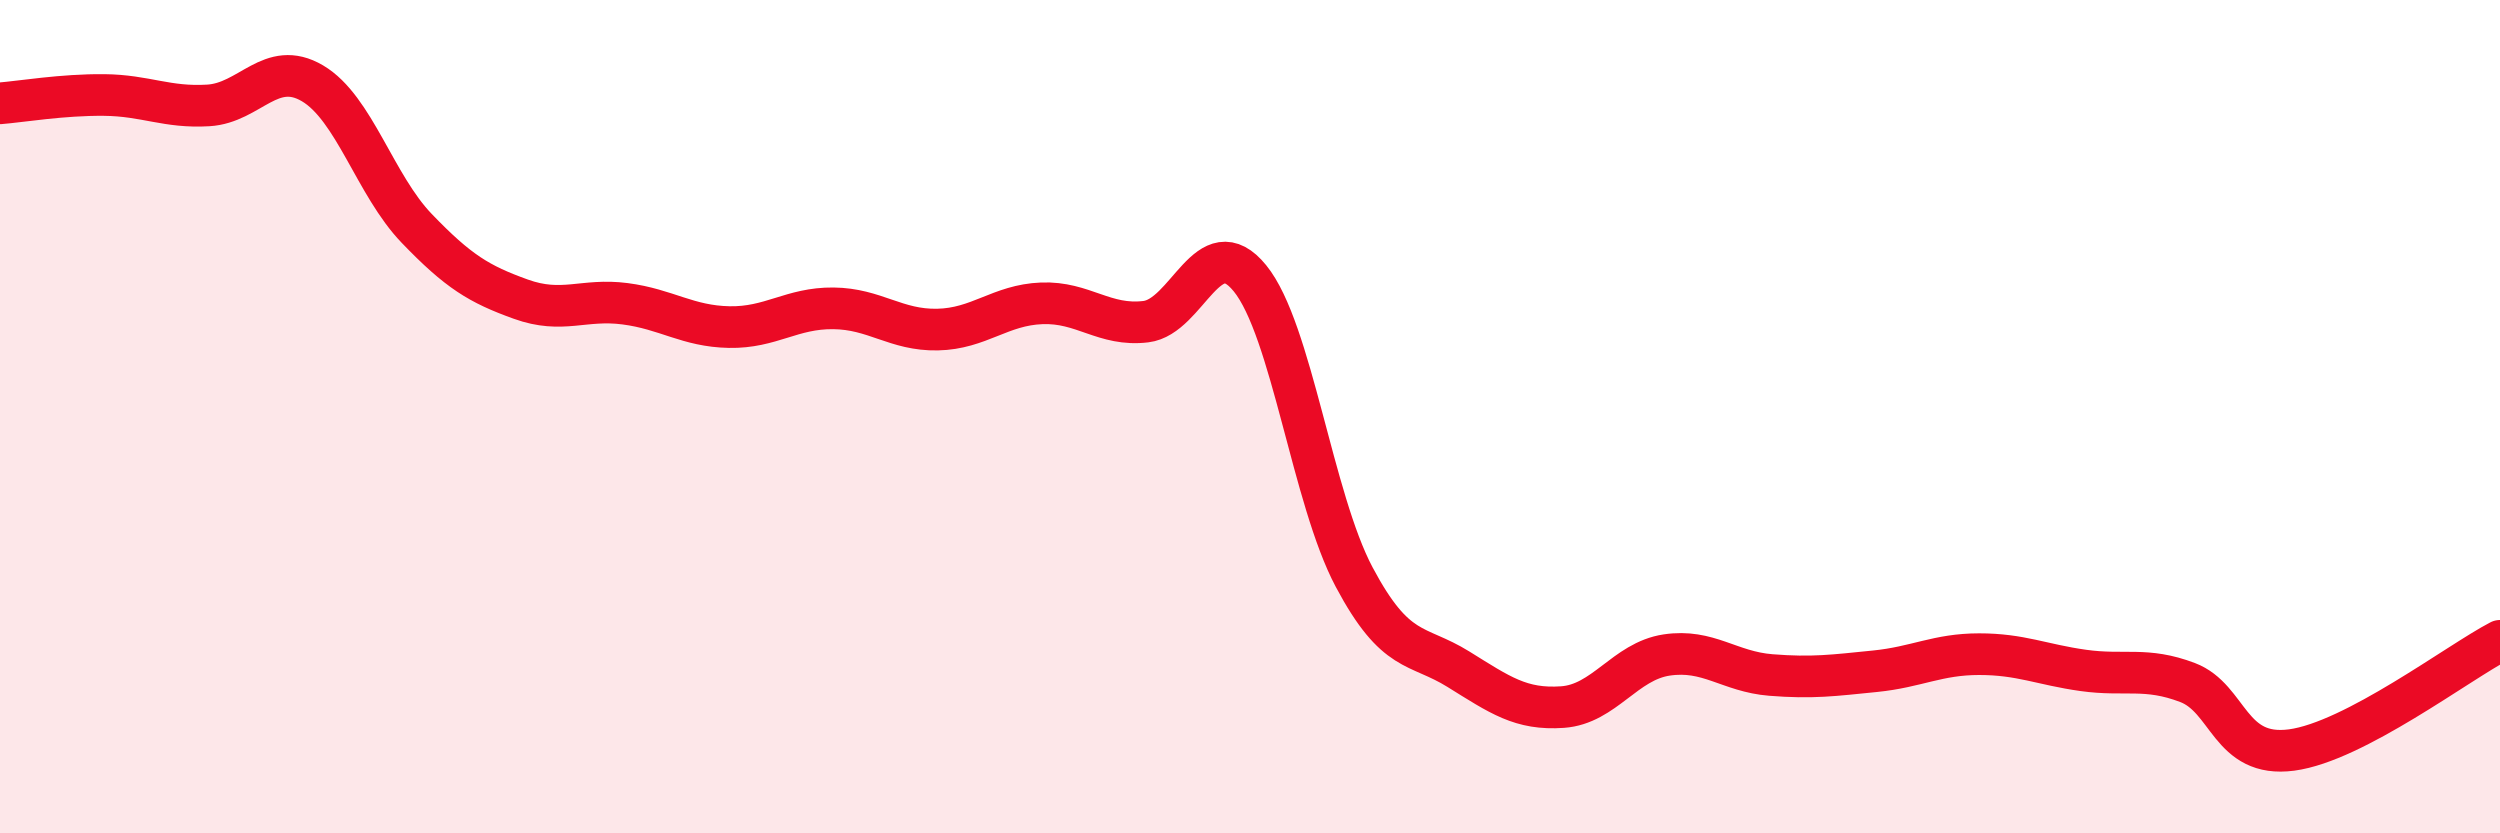
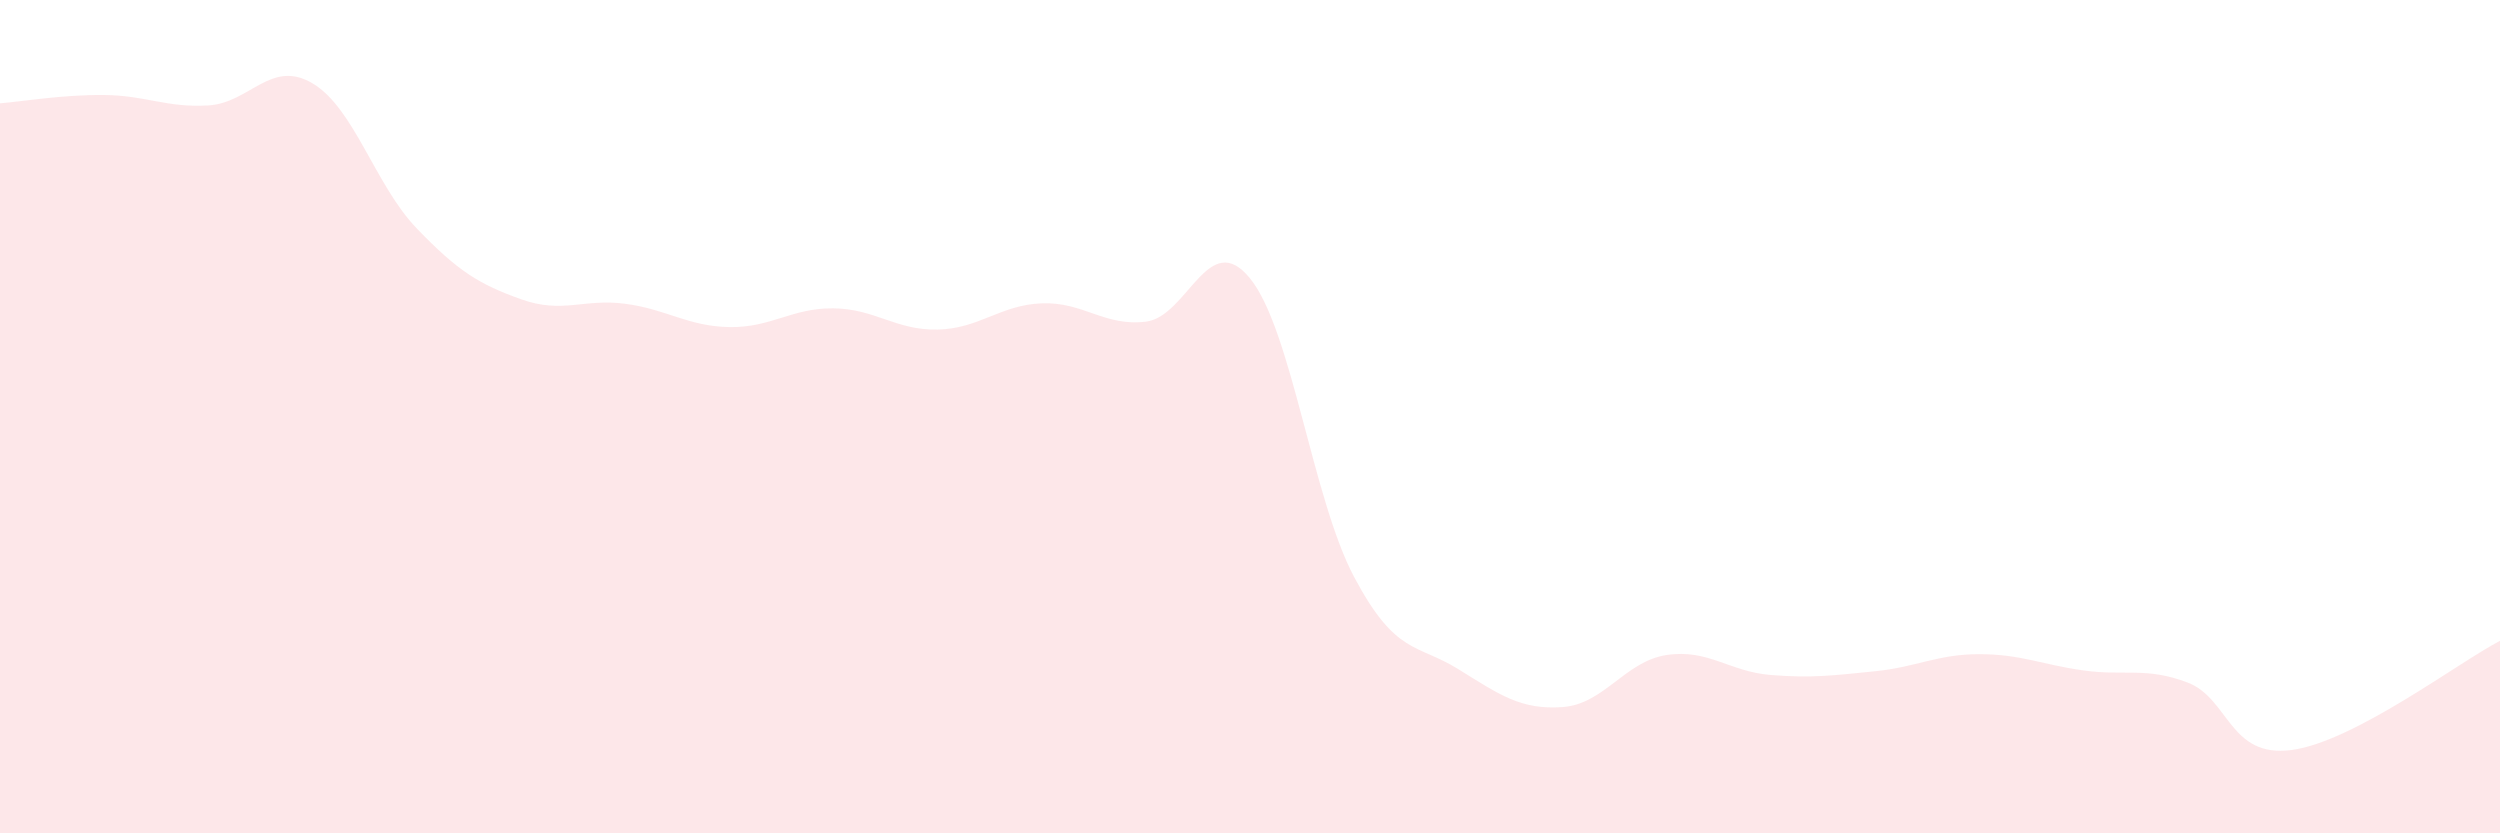
<svg xmlns="http://www.w3.org/2000/svg" width="60" height="20" viewBox="0 0 60 20">
  <path d="M 0,2.48 C 0.5,2.44 1.5,2.27 2.5,2.28 C 3.5,2.29 4,2.59 5,2.53 C 6,2.47 6.5,1.41 7.5,2 C 8.5,2.59 9,4.44 10,5.48 C 11,6.52 11.5,6.82 12.5,7.18 C 13.5,7.54 14,7.16 15,7.29 C 16,7.42 16.5,7.83 17.5,7.85 C 18.5,7.87 19,7.39 20,7.4 C 21,7.41 21.5,7.93 22.5,7.91 C 23.5,7.89 24,7.32 25,7.28 C 26,7.24 26.5,7.84 27.5,7.72 C 28.5,7.6 29,5.45 30,6.68 C 31,7.91 31.5,11.97 32.5,13.85 C 33.5,15.73 34,15.44 35,16.06 C 36,16.68 36.5,17.04 37.5,16.97 C 38.5,16.9 39,15.87 40,15.72 C 41,15.57 41.5,16.12 42.5,16.2 C 43.5,16.28 44,16.21 45,16.11 C 46,16.01 46.5,15.7 47.5,15.7 C 48.5,15.7 49,15.95 50,16.09 C 51,16.23 51.5,16 52.5,16.38 C 53.5,16.76 53.5,18.2 55,18 C 56.5,17.8 59,15.9 60,15.38L60 20L0 20Z" fill="#EB0A25" opacity="0.1" stroke-linecap="round" stroke-linejoin="round" />
-   <path d="M 0,2.48 C 0.5,2.44 1.5,2.27 2.5,2.28 C 3.5,2.29 4,2.59 5,2.53 C 6,2.47 6.5,1.41 7.5,2 C 8.5,2.59 9,4.44 10,5.48 C 11,6.52 11.5,6.82 12.5,7.18 C 13.5,7.54 14,7.16 15,7.29 C 16,7.42 16.5,7.83 17.5,7.85 C 18.5,7.87 19,7.39 20,7.4 C 21,7.41 21.5,7.93 22.5,7.91 C 23.5,7.89 24,7.32 25,7.28 C 26,7.24 26.5,7.84 27.5,7.72 C 28.5,7.6 29,5.45 30,6.68 C 31,7.91 31.5,11.97 32.5,13.85 C 33.5,15.73 34,15.44 35,16.06 C 36,16.68 36.5,17.04 37.5,16.97 C 38.5,16.9 39,15.87 40,15.72 C 41,15.57 41.5,16.12 42.5,16.2 C 43.5,16.28 44,16.21 45,16.11 C 46,16.01 46.5,15.7 47.5,15.7 C 48.5,15.7 49,15.95 50,16.09 C 51,16.23 51.5,16 52.5,16.38 C 53.5,16.76 53.5,18.2 55,18 C 56.5,17.8 59,15.9 60,15.38" stroke="#EB0A25" stroke-width="1" fill="none" stroke-linecap="round" stroke-linejoin="round" />
</svg>